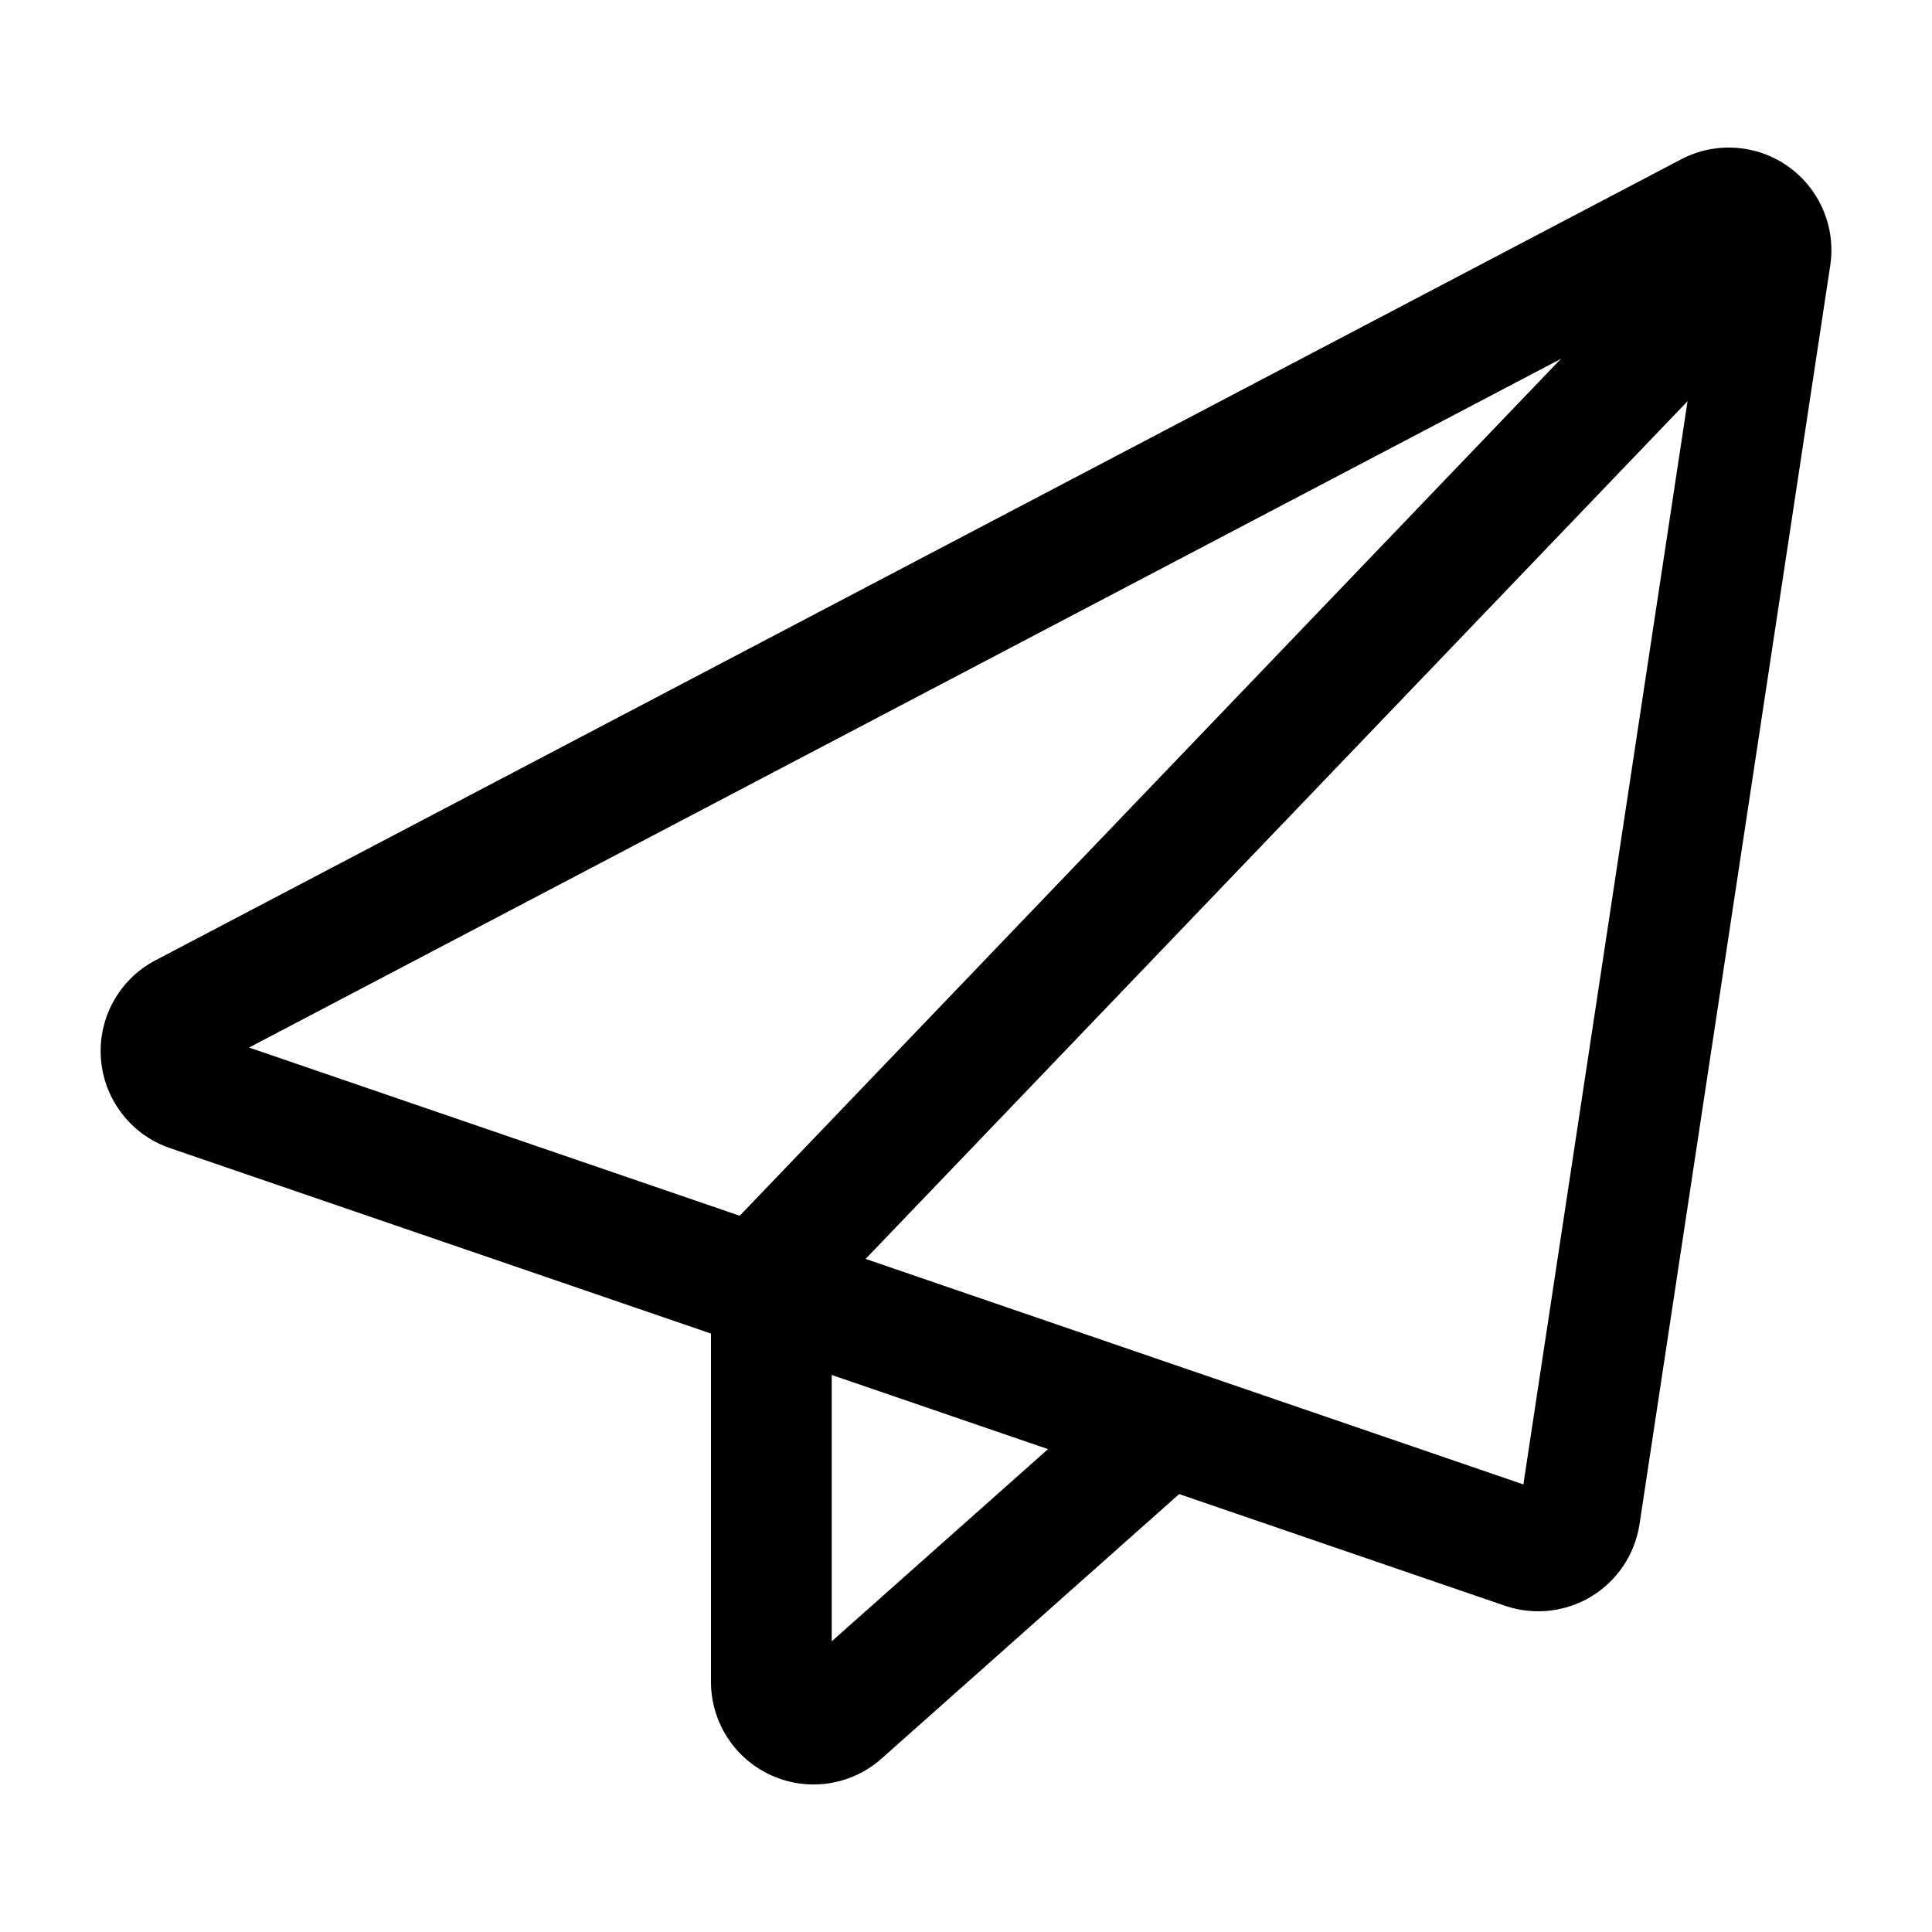
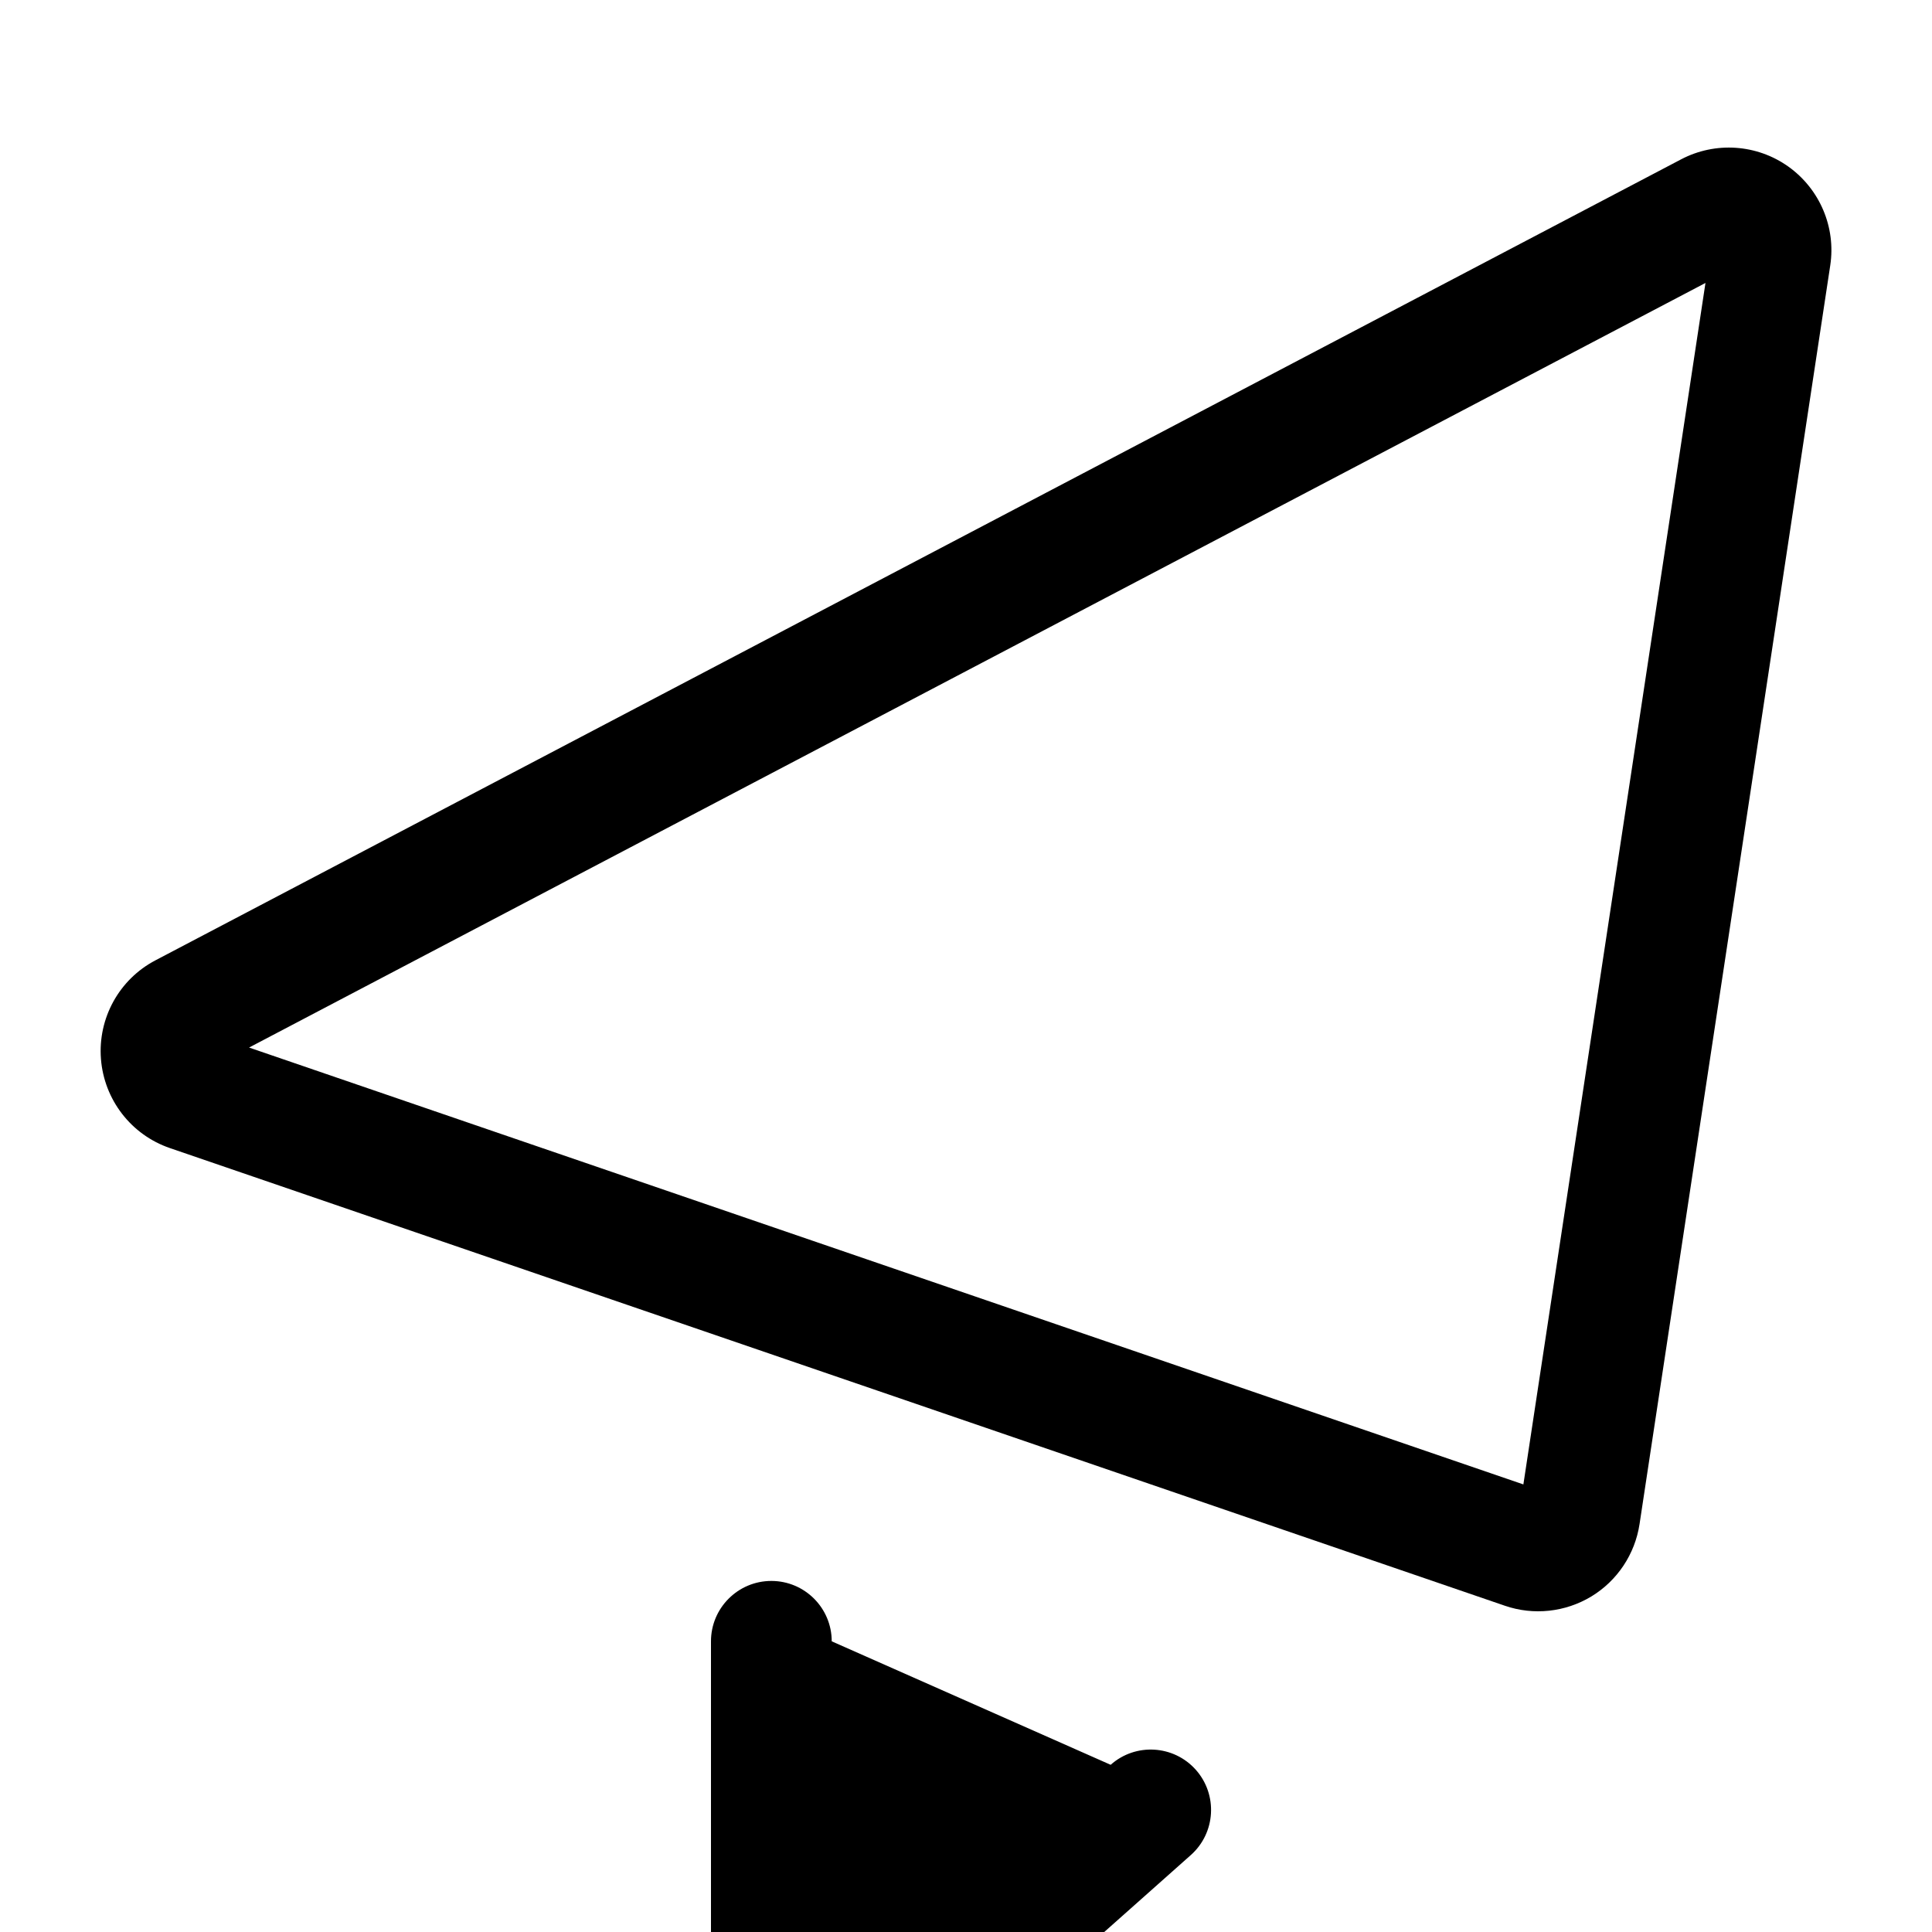
<svg xmlns="http://www.w3.org/2000/svg" clip-rule="evenodd" fill-rule="evenodd" height="512" stroke-linejoin="round" stroke-miterlimit="2" viewBox="0 0 24 24" width="512">
  <g id="Icon">
    <path d="m22.736 3.297c.072-.474-.13-.949-.521-1.228-.391-.278-.906-.313-1.331-.09-3.401 1.786-15.298 8.032-18.952 9.95-.451.236-.717.718-.678 1.225s.375.943.857 1.108c3.504 1.201 13.975 4.791 16.583 5.685.357.123.751.08 1.074-.115.323-.196.542-.525.599-.899zm-19.642 9.716 15.83 5.427 2.262-14.925z" />
-     <path d="m10.124 16.295 12.043-12.567c.286-.299.276-.774-.023-1.06-.298-.287-.774-.277-1.06.022l-12.043 12.567c-.287.299-.277.774.022 1.061.299.286.774.276 1.061-.023z" />
-     <path d="m10.332 20.389v-4.613c0-.414-.336-.75-.75-.75s-.75.336-.75.75v5.117c0 .502.295.957.752 1.162.458.206.993.124 1.368-.21 1.362-1.21 3.841-3.414 3.841-3.414.309-.275.337-.749.062-1.059-.275-.309-.749-.337-1.058-.062z" />
+     <path d="m10.332 20.389c0-.414-.336-.75-.75-.75s-.75.336-.75.75v5.117c0 .502.295.957.752 1.162.458.206.993.124 1.368-.21 1.362-1.21 3.841-3.414 3.841-3.414.309-.275.337-.749.062-1.059-.275-.309-.749-.337-1.058-.062z" />
  </g>
</svg>